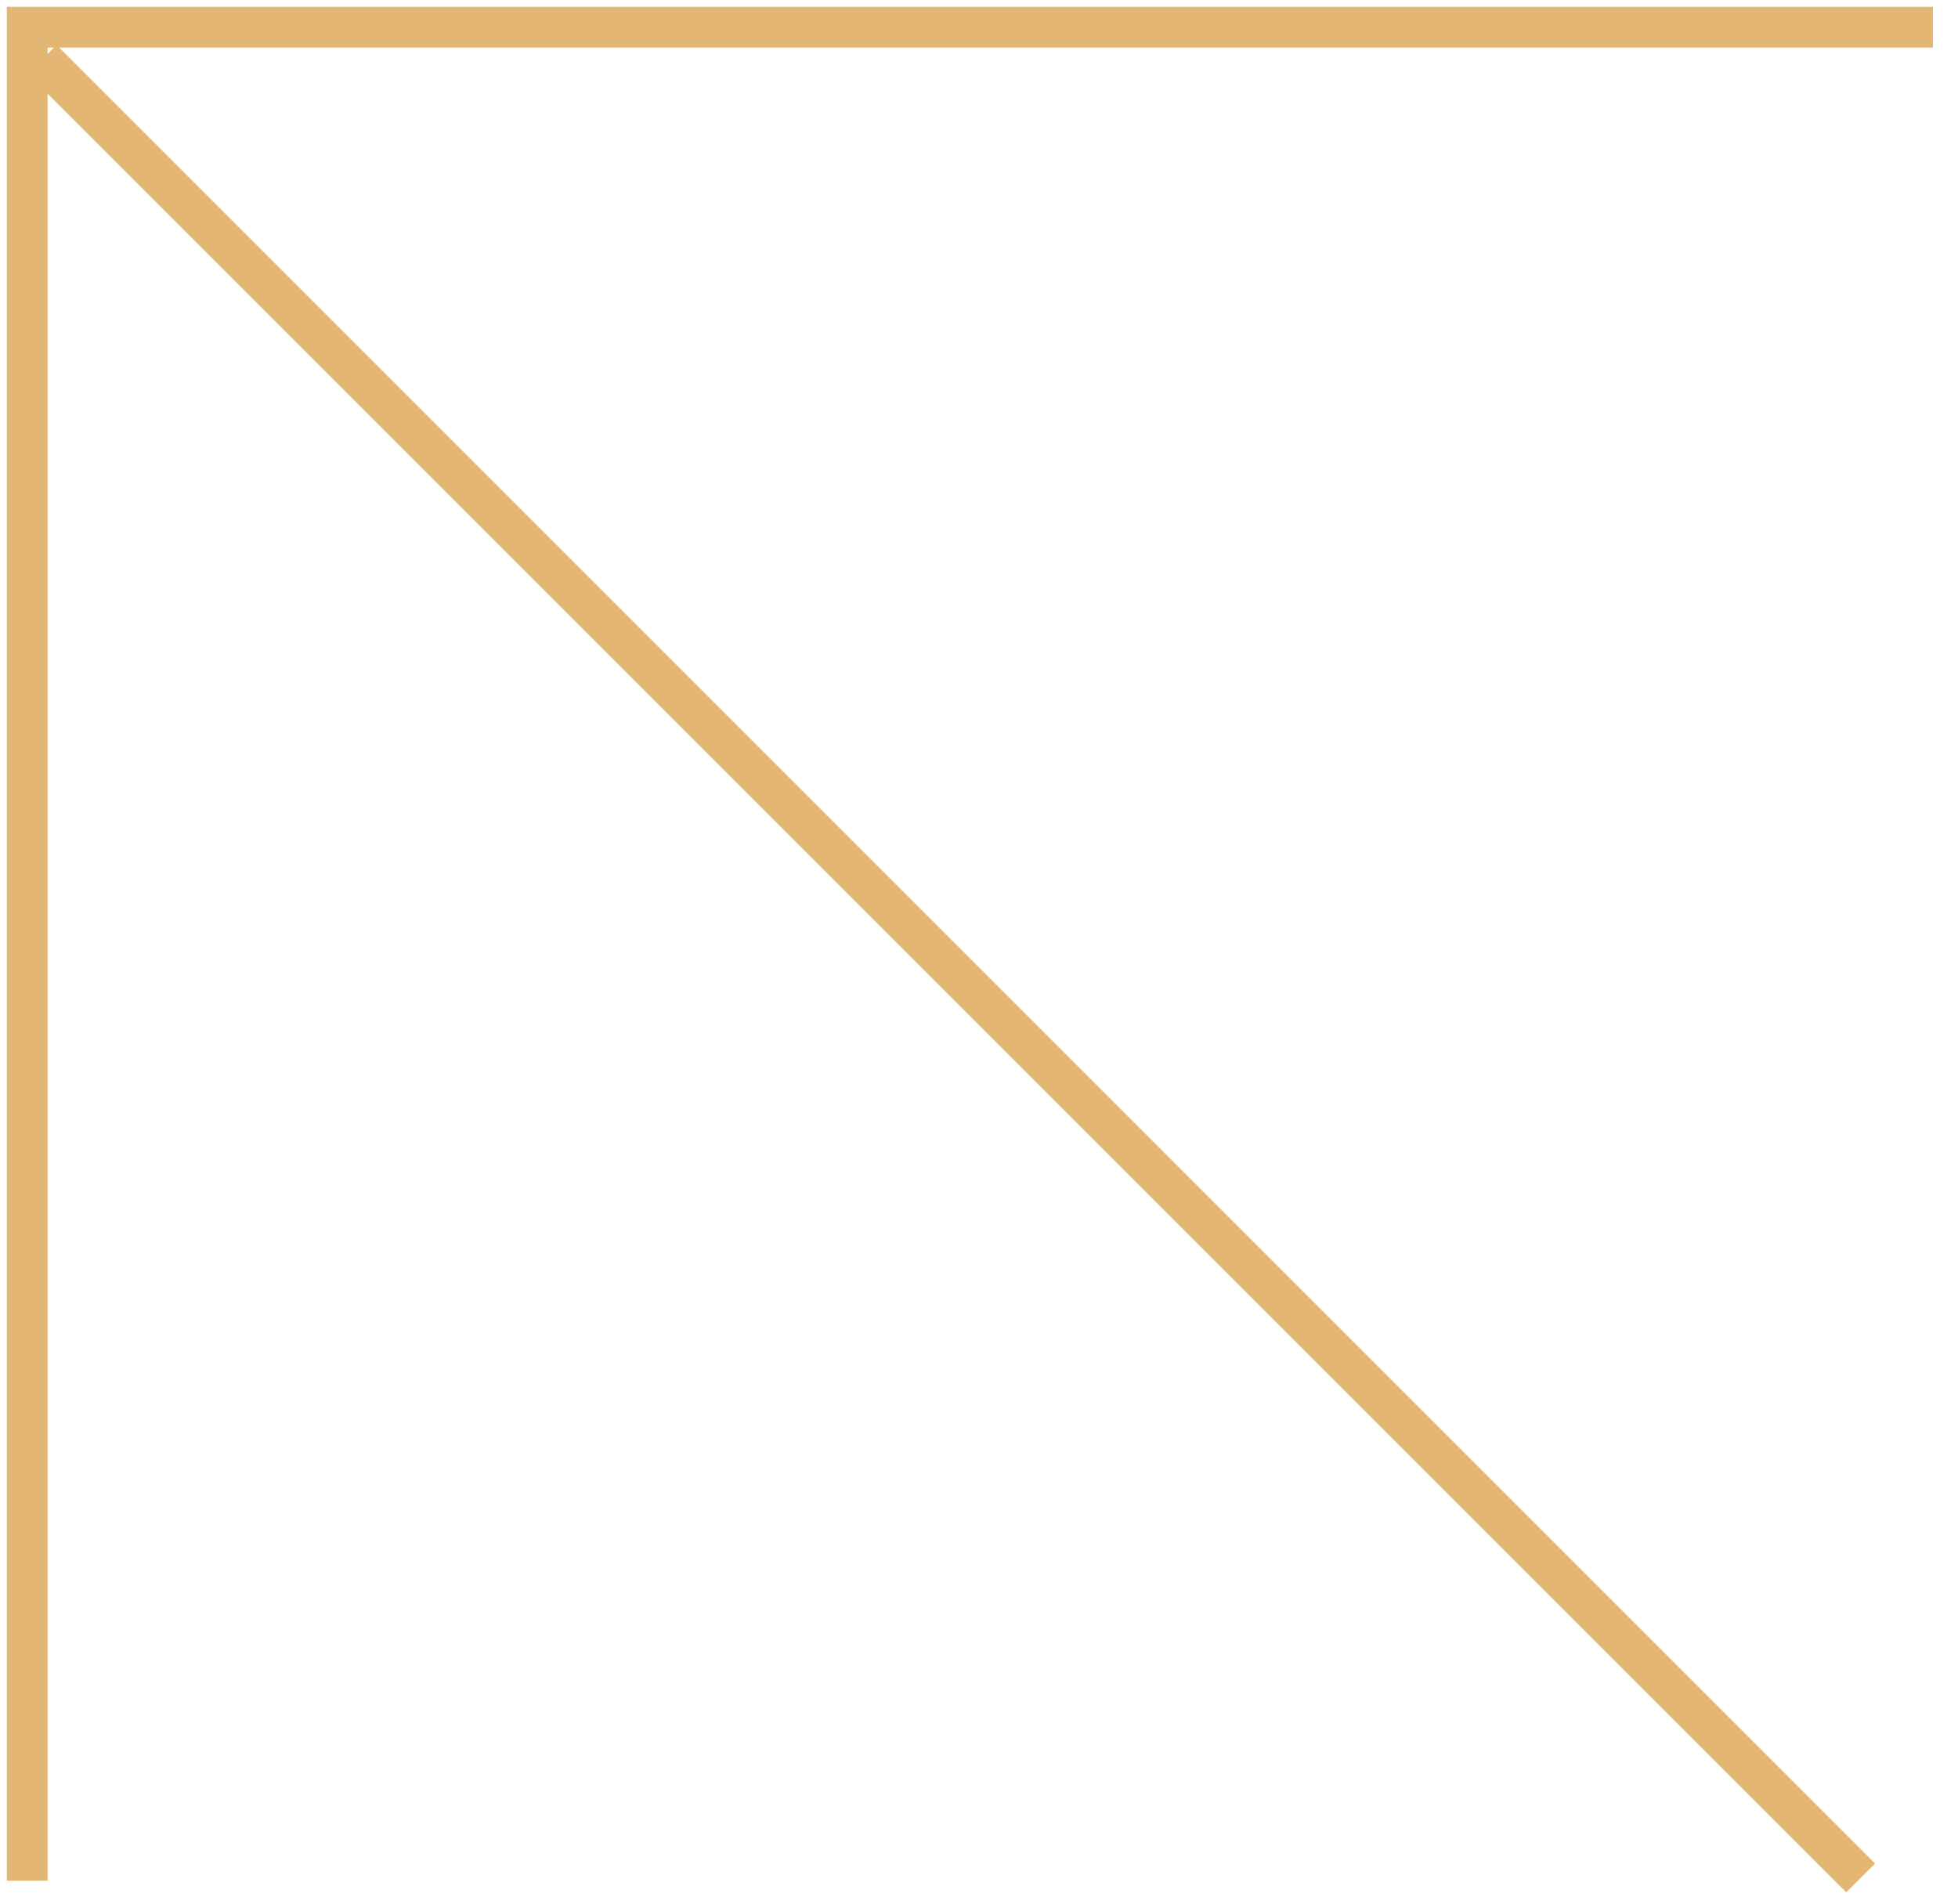
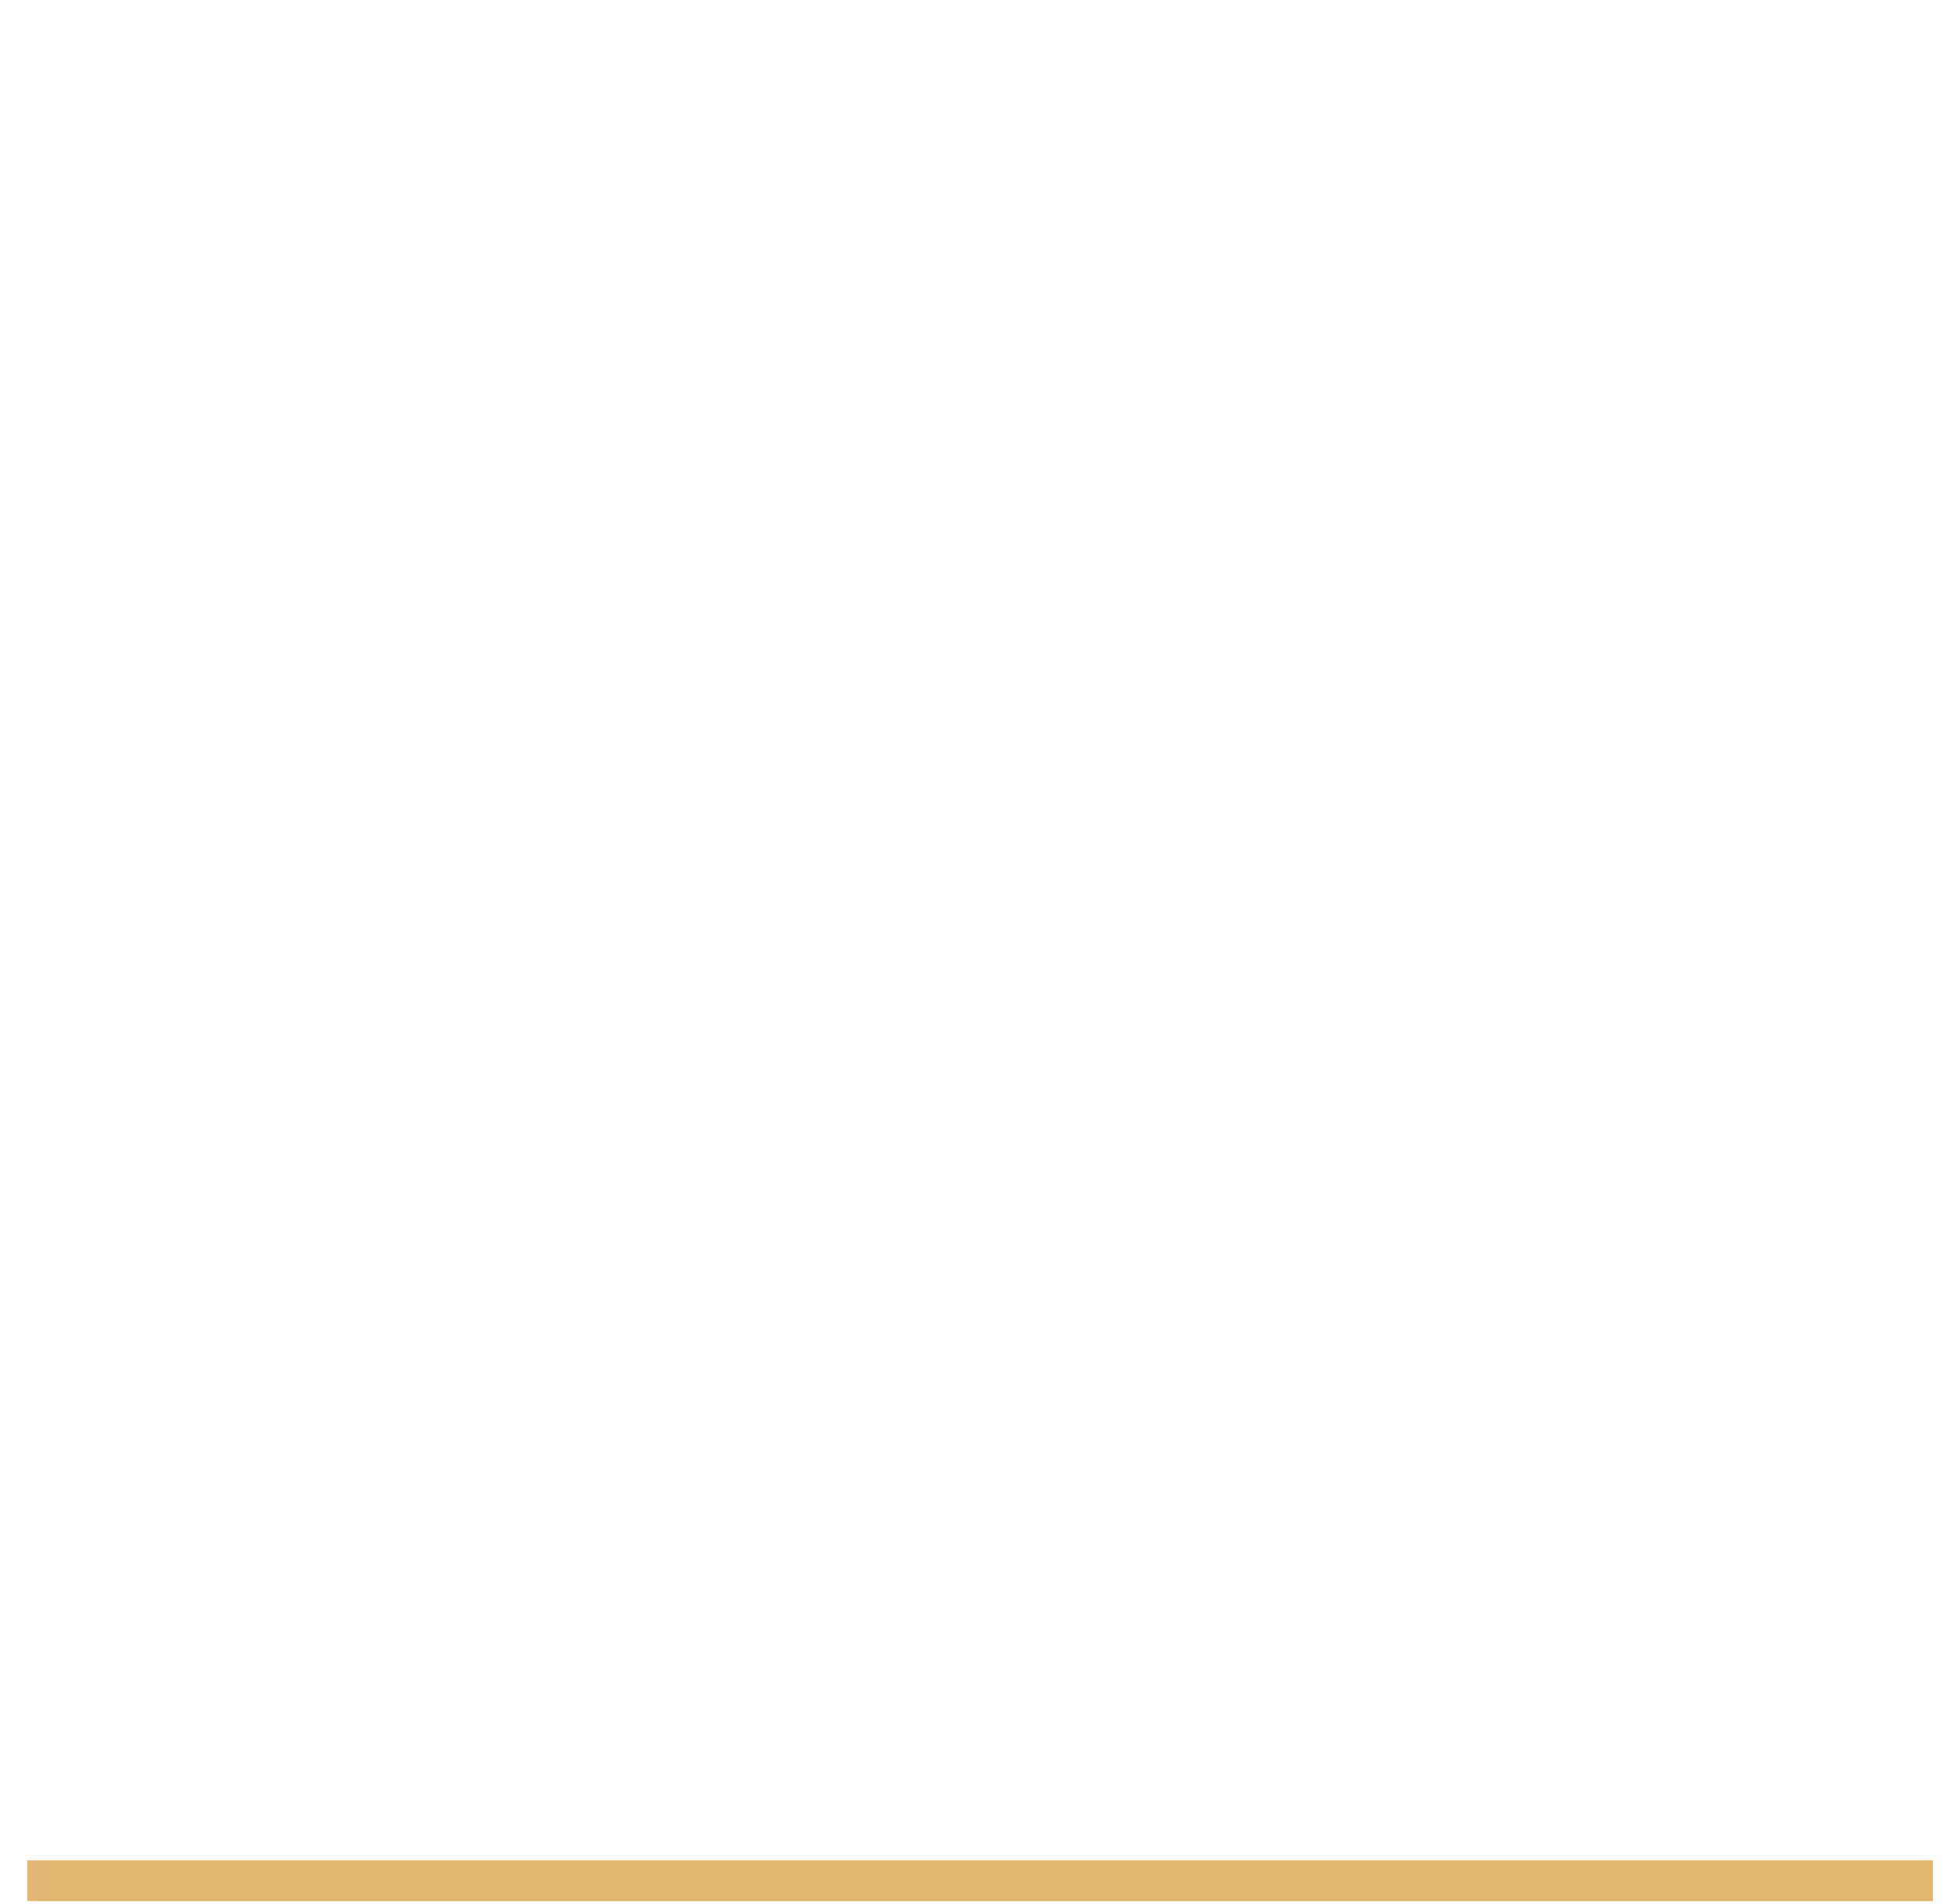
<svg xmlns="http://www.w3.org/2000/svg" width="72" height="70" viewBox="0 0 72 70" fill="none">
-   <path d="M1 69.157V1H71.077" stroke="#E3B673" stroke-width="1.5" />
-   <path d="M68.419 69.055L1.55 2.185" stroke="#E3B673" stroke-width="1.5" />
+   <path d="M1 69.157H71.077" stroke="#E3B673" stroke-width="1.5" />
</svg>